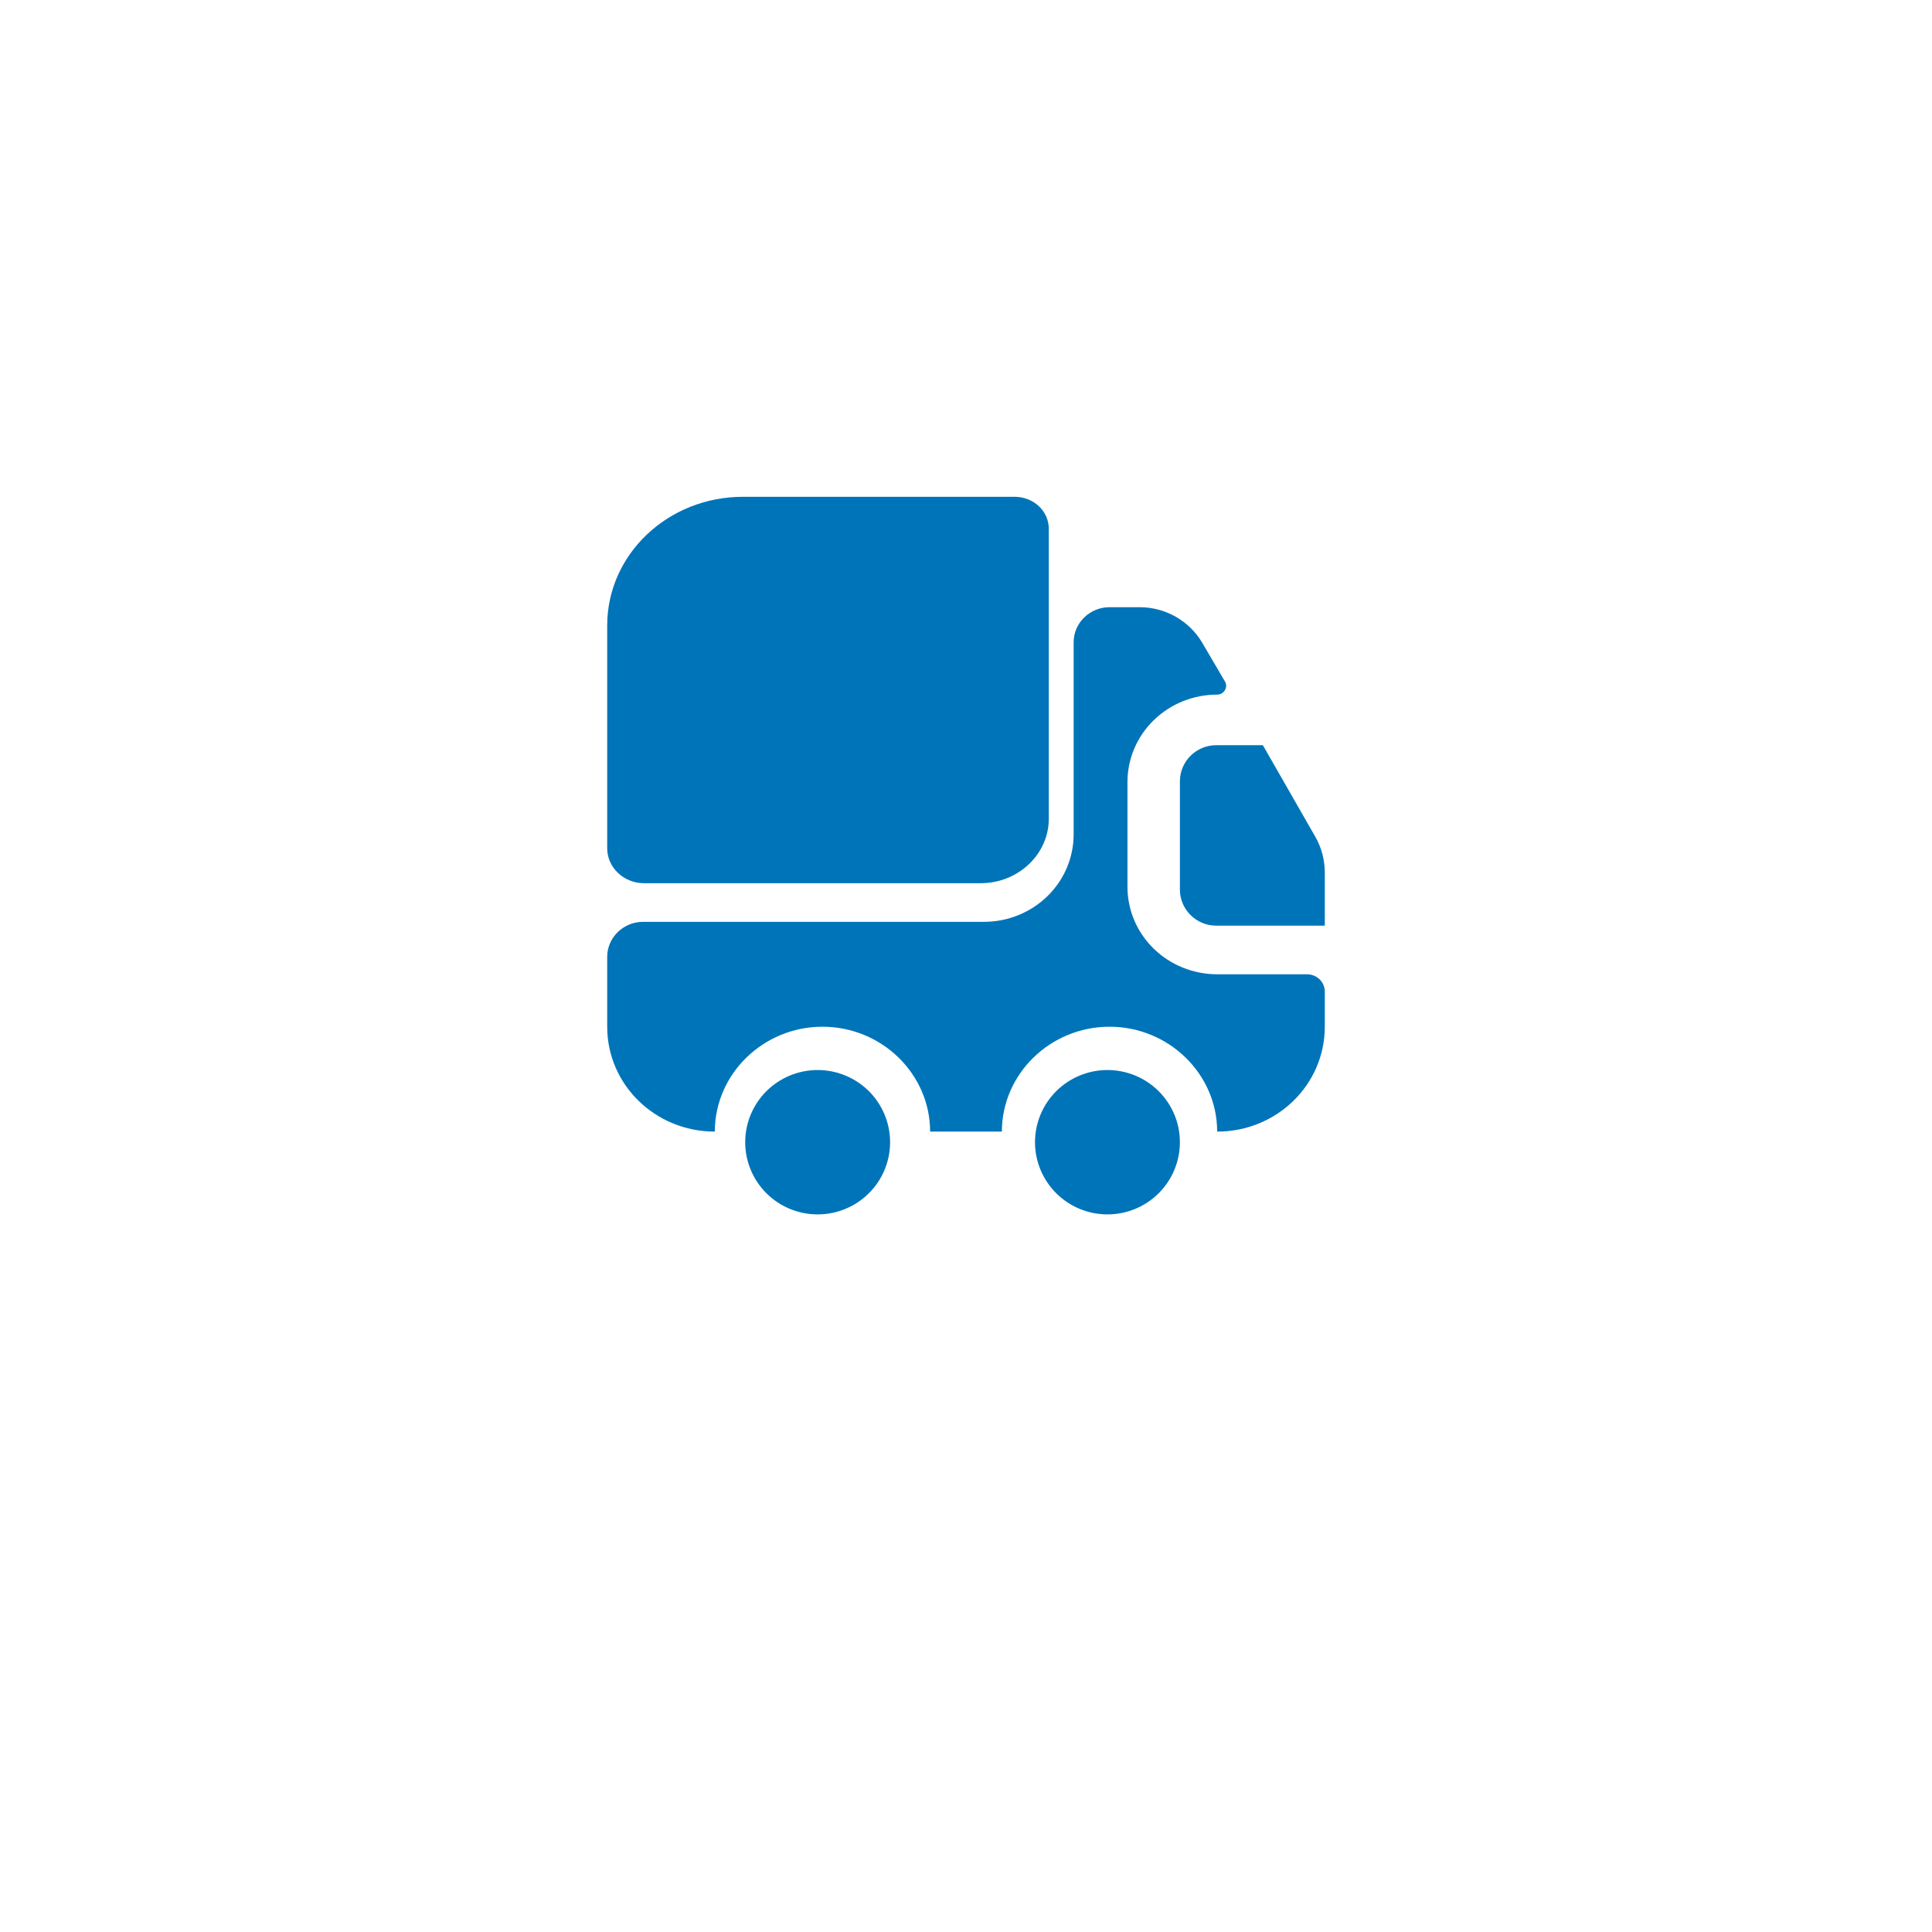
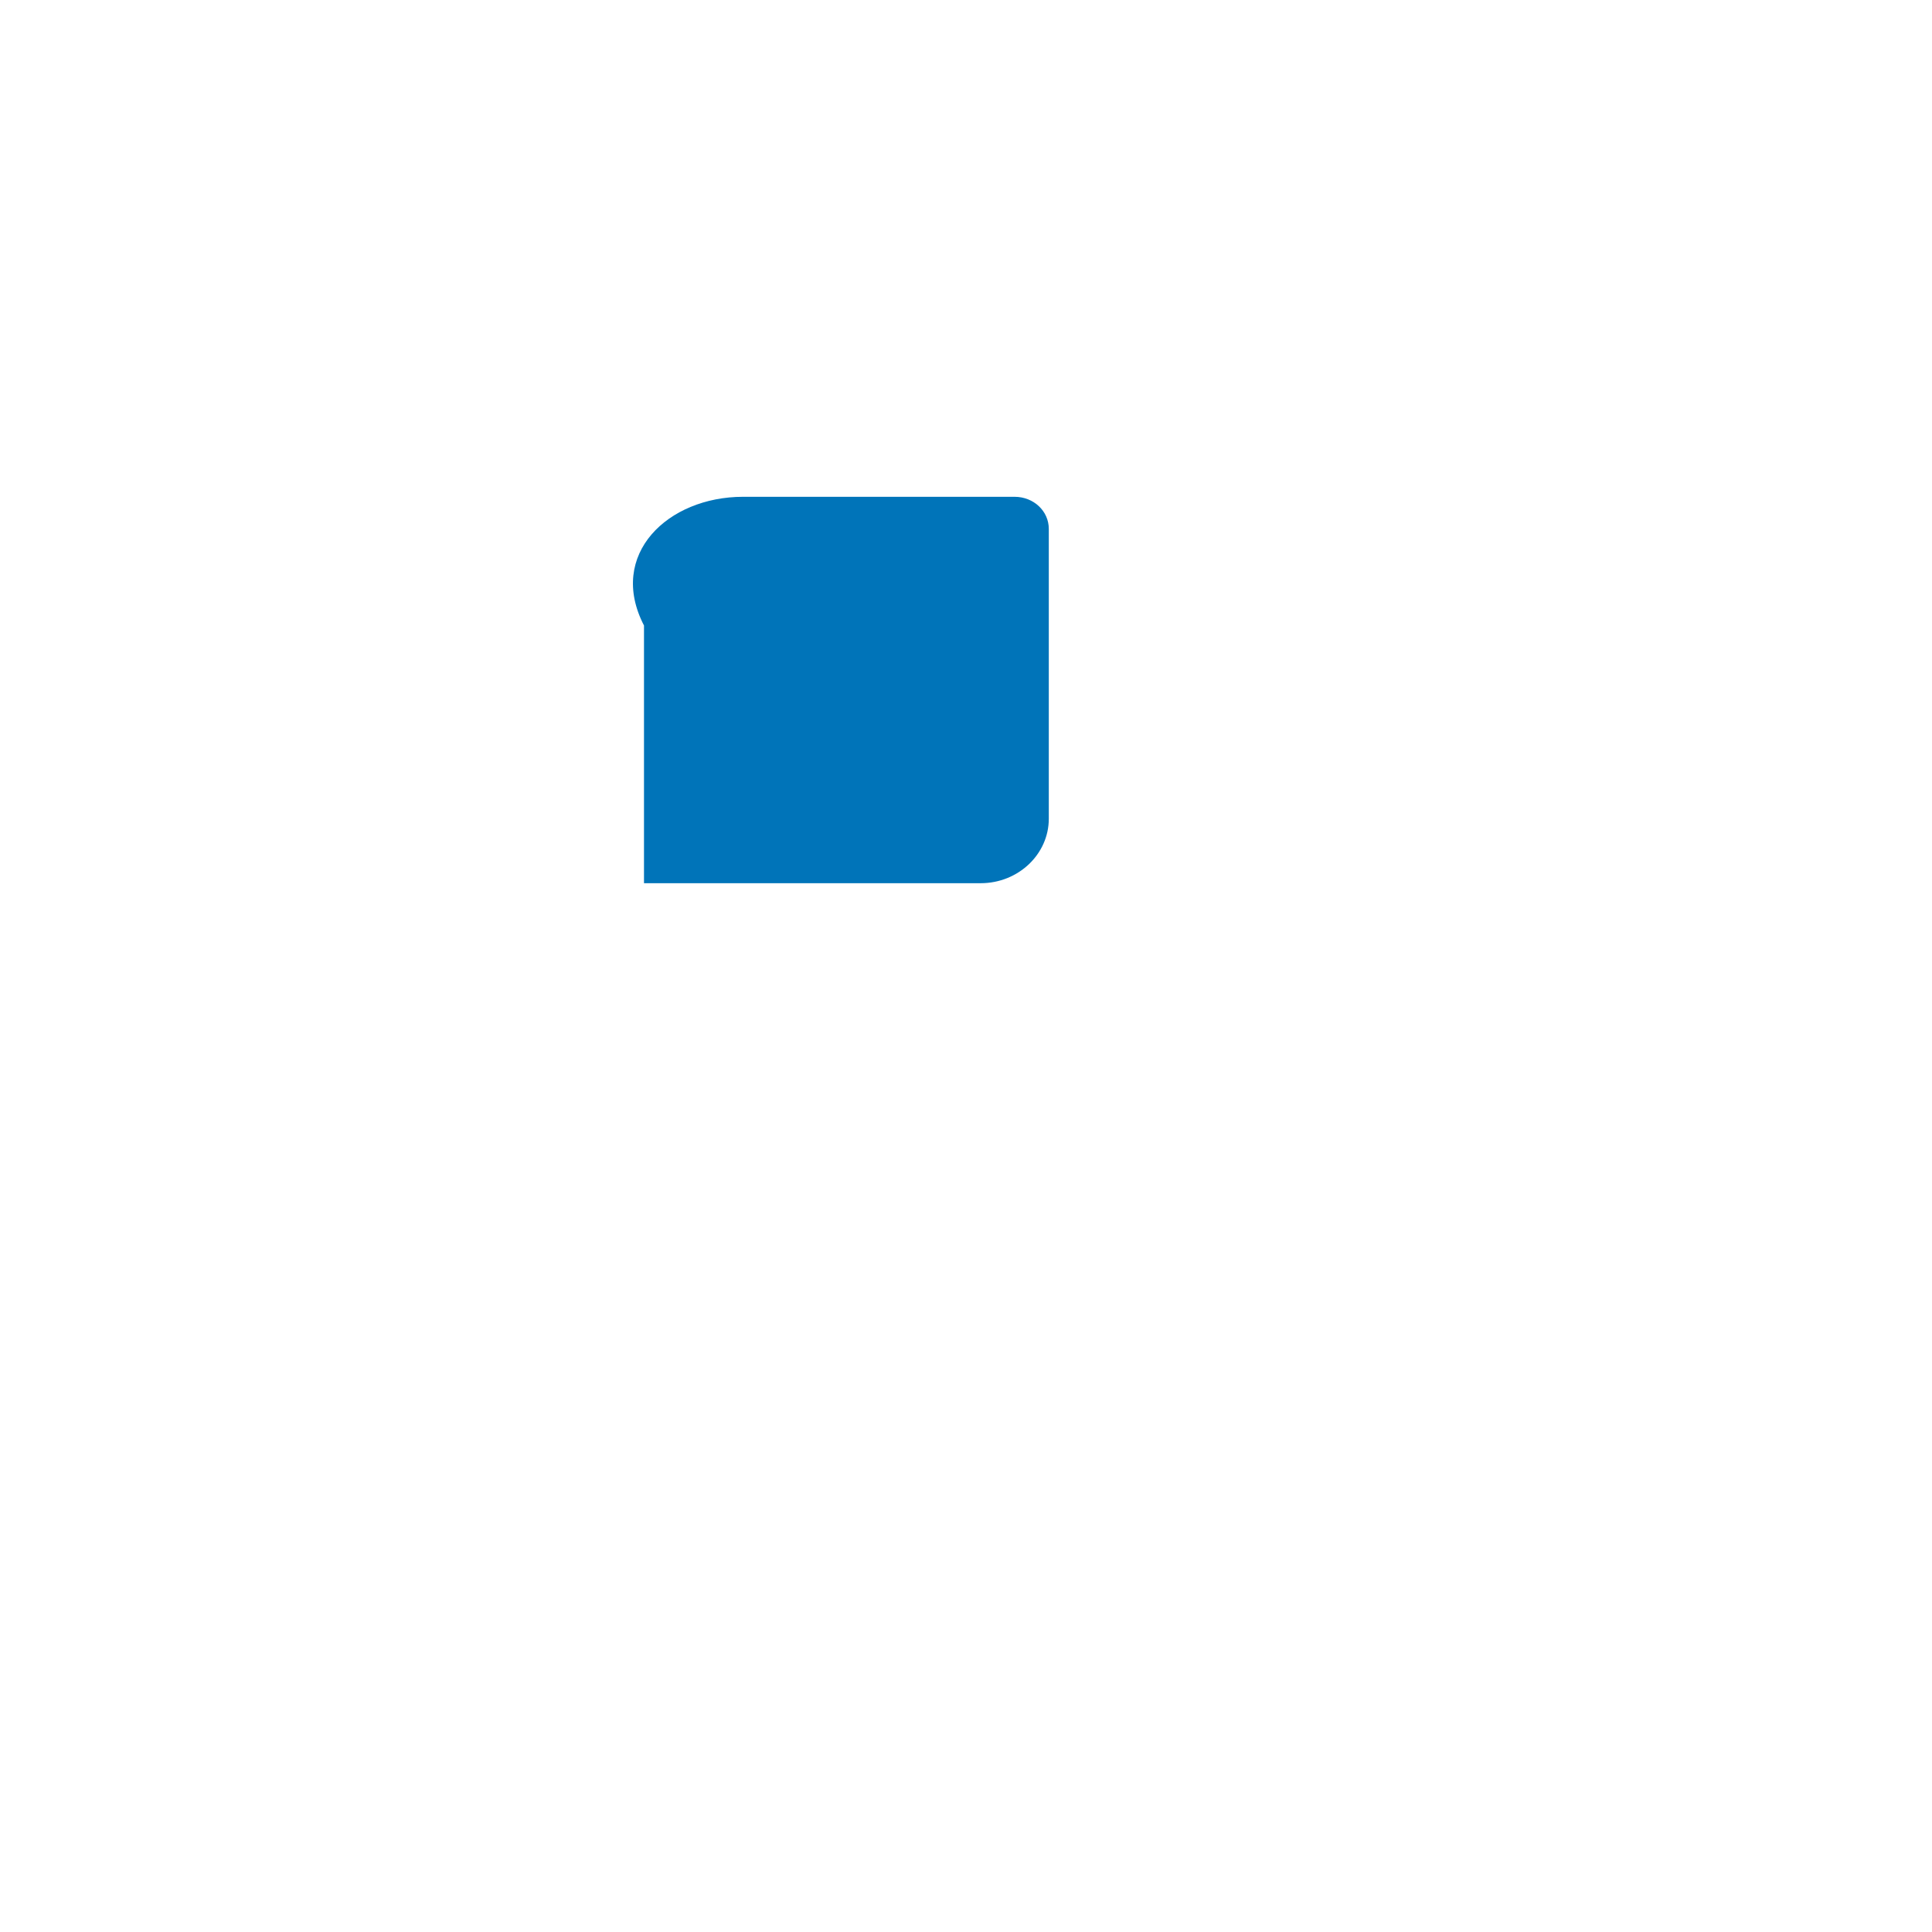
<svg xmlns="http://www.w3.org/2000/svg" width="70" height="70" viewBox="0 0 70 70" fill="none">
  <g filter="url(#filter0_d_1530_40)">
-     <rect x="4" width="62" height="62" rx="10" fill="white" />
-   </g>
-   <path d="M38 19.163V29.663C38 30.951 36.893 32 35.533 32H23.333C22.6 32 22 31.431 22 30.736V22.663C22 20.085 24.2 18 26.92 18H36.76C37.453 18 38 18.518 38 19.163Z" fill="#0074B9" />
-   <path d="M47.35 35.3C47.714 35.3 48 35.579 48 35.933V37.2C48 39.303 46.258 41 44.1 41C44.1 38.91 42.345 37.2 40.2 37.2C38.055 37.2 36.3 38.91 36.3 41H33.7C33.7 38.91 31.945 37.2 29.8 37.2C27.655 37.2 25.9 38.91 25.9 41C23.742 41 22 39.303 22 37.2V34.667C22 33.97 22.585 33.4 23.3 33.4H35.65C36.512 33.4 37.339 33.066 37.948 32.472C38.558 31.879 38.9 31.073 38.9 30.233V23.267C38.9 22.57 39.485 22 40.2 22H41.292C42.228 22 43.086 22.494 43.554 23.279L44.386 24.698C44.503 24.901 44.347 25.167 44.1 25.167C43.238 25.167 42.411 25.5 41.802 26.094C41.192 26.688 40.85 27.494 40.85 28.333V32.133C40.85 32.973 41.192 33.779 41.802 34.373C42.411 34.966 43.238 35.3 44.1 35.3H47.35Z" fill="#0074B9" />
-   <path d="M29.625 44C30.321 44 30.989 43.724 31.481 43.234C31.973 42.743 32.25 42.078 32.25 41.385C32.25 40.691 31.973 40.026 31.481 39.535C30.989 39.045 30.321 38.769 29.625 38.769C28.929 38.769 28.261 39.045 27.769 39.535C27.277 40.026 27 40.691 27 41.385C27 42.078 27.277 42.743 27.769 43.234C28.261 43.724 28.929 44 29.625 44ZM40.125 44C40.821 44 41.489 43.724 41.981 43.234C42.473 42.743 42.75 42.078 42.75 41.385C42.75 40.691 42.473 40.026 41.981 39.535C41.489 39.045 40.821 38.769 40.125 38.769C39.429 38.769 38.761 39.045 38.269 39.535C37.777 40.026 37.5 40.691 37.5 41.385C37.5 42.078 37.777 42.743 38.269 43.234C38.761 43.724 39.429 44 40.125 44ZM48 31.616V33.538H44.062C43.341 33.538 42.75 32.95 42.75 32.231V28.308C42.75 27.588 43.341 27 44.062 27H45.756L47.659 30.322C47.882 30.714 48 31.159 48 31.616Z" fill="#0074B9" />
+     </g>
+   <path d="M38 19.163V29.663C38 30.951 36.893 32 35.533 32H23.333V22.663C22 20.085 24.2 18 26.92 18H36.76C37.453 18 38 18.518 38 19.163Z" fill="#0074B9" />
  <defs>
    <filter id="filter0_d_1530_40" x="0" y="0" width="70" height="70" filterUnits="userSpaceOnUse" color-interpolation-filters="sRGB">
      <feFlood flood-opacity="0" result="BackgroundImageFix" />
      <feColorMatrix in="SourceAlpha" type="matrix" values="0 0 0 0 0 0 0 0 0 0 0 0 0 0 0 0 0 0 127 0" result="hardAlpha" />
      <feOffset dy="4" />
      <feGaussianBlur stdDeviation="2" />
      <feComposite in2="hardAlpha" operator="out" />
      <feColorMatrix type="matrix" values="0 0 0 0 0 0 0 0 0 0.131 0 0 0 0 0.208 0 0 0 0.1 0" />
      <feBlend mode="normal" in2="BackgroundImageFix" result="effect1_dropShadow_1530_40" />
      <feBlend mode="normal" in="SourceGraphic" in2="effect1_dropShadow_1530_40" result="shape" />
    </filter>
  </defs>
</svg>